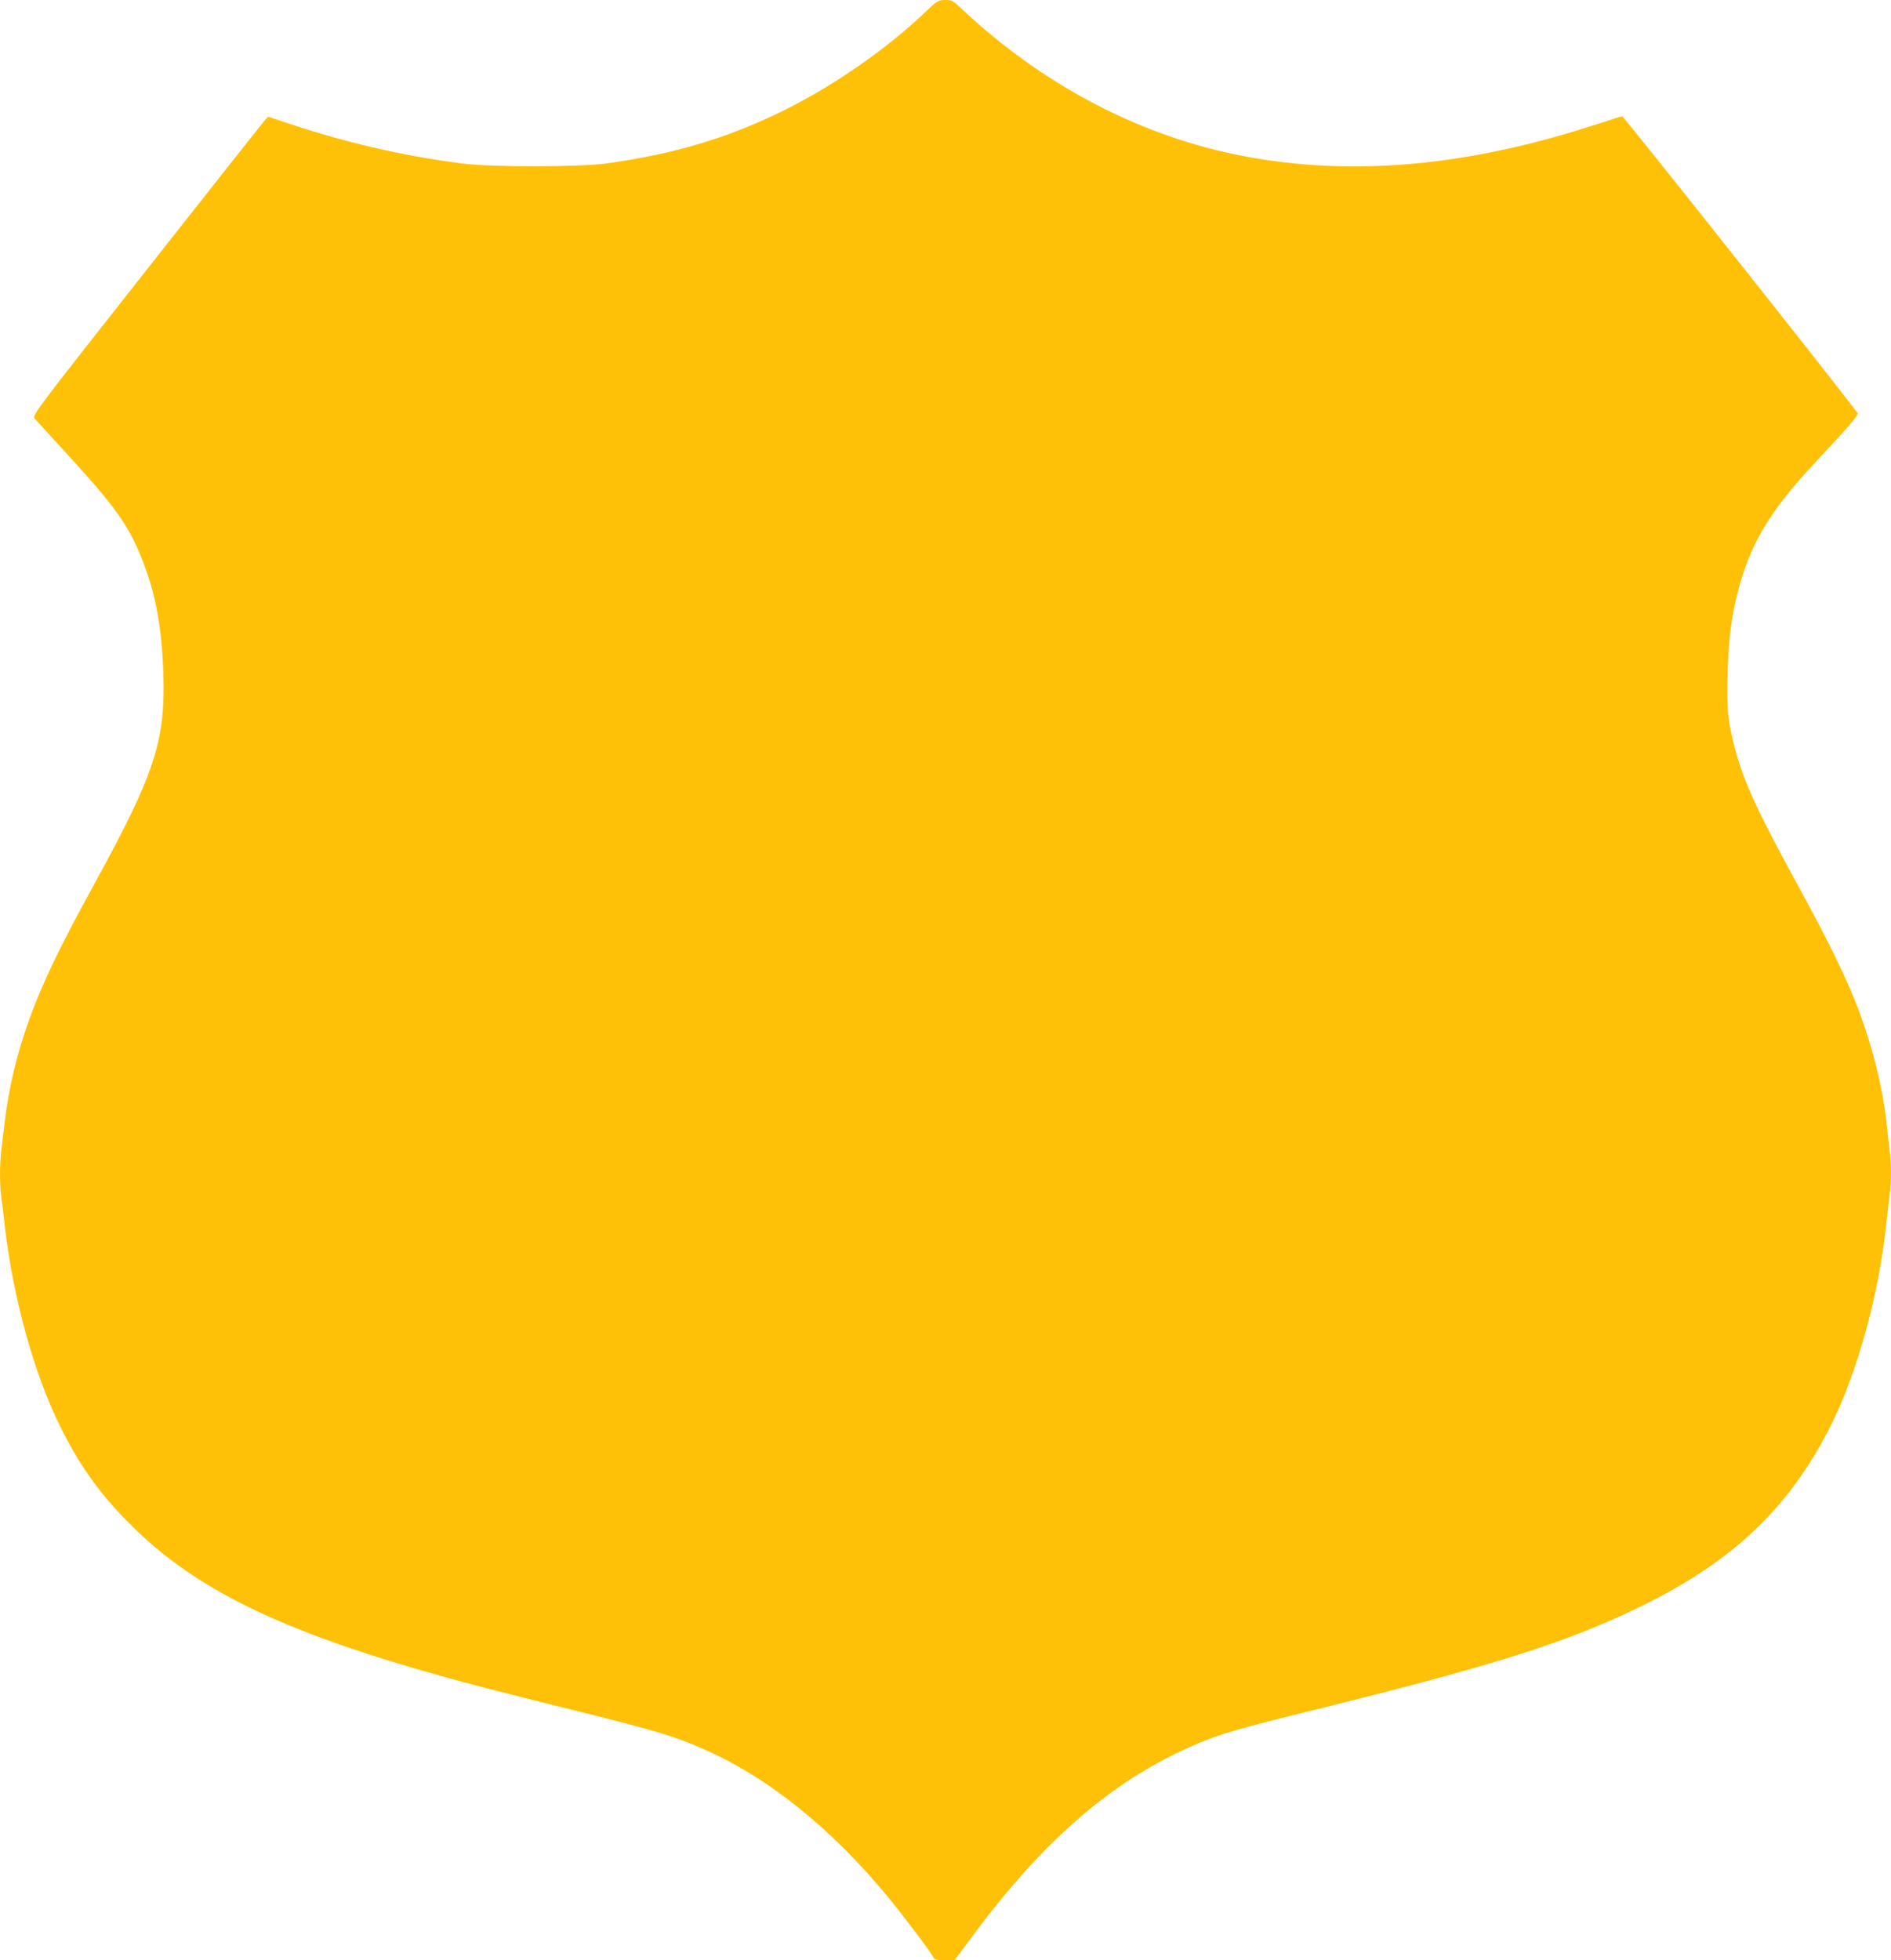
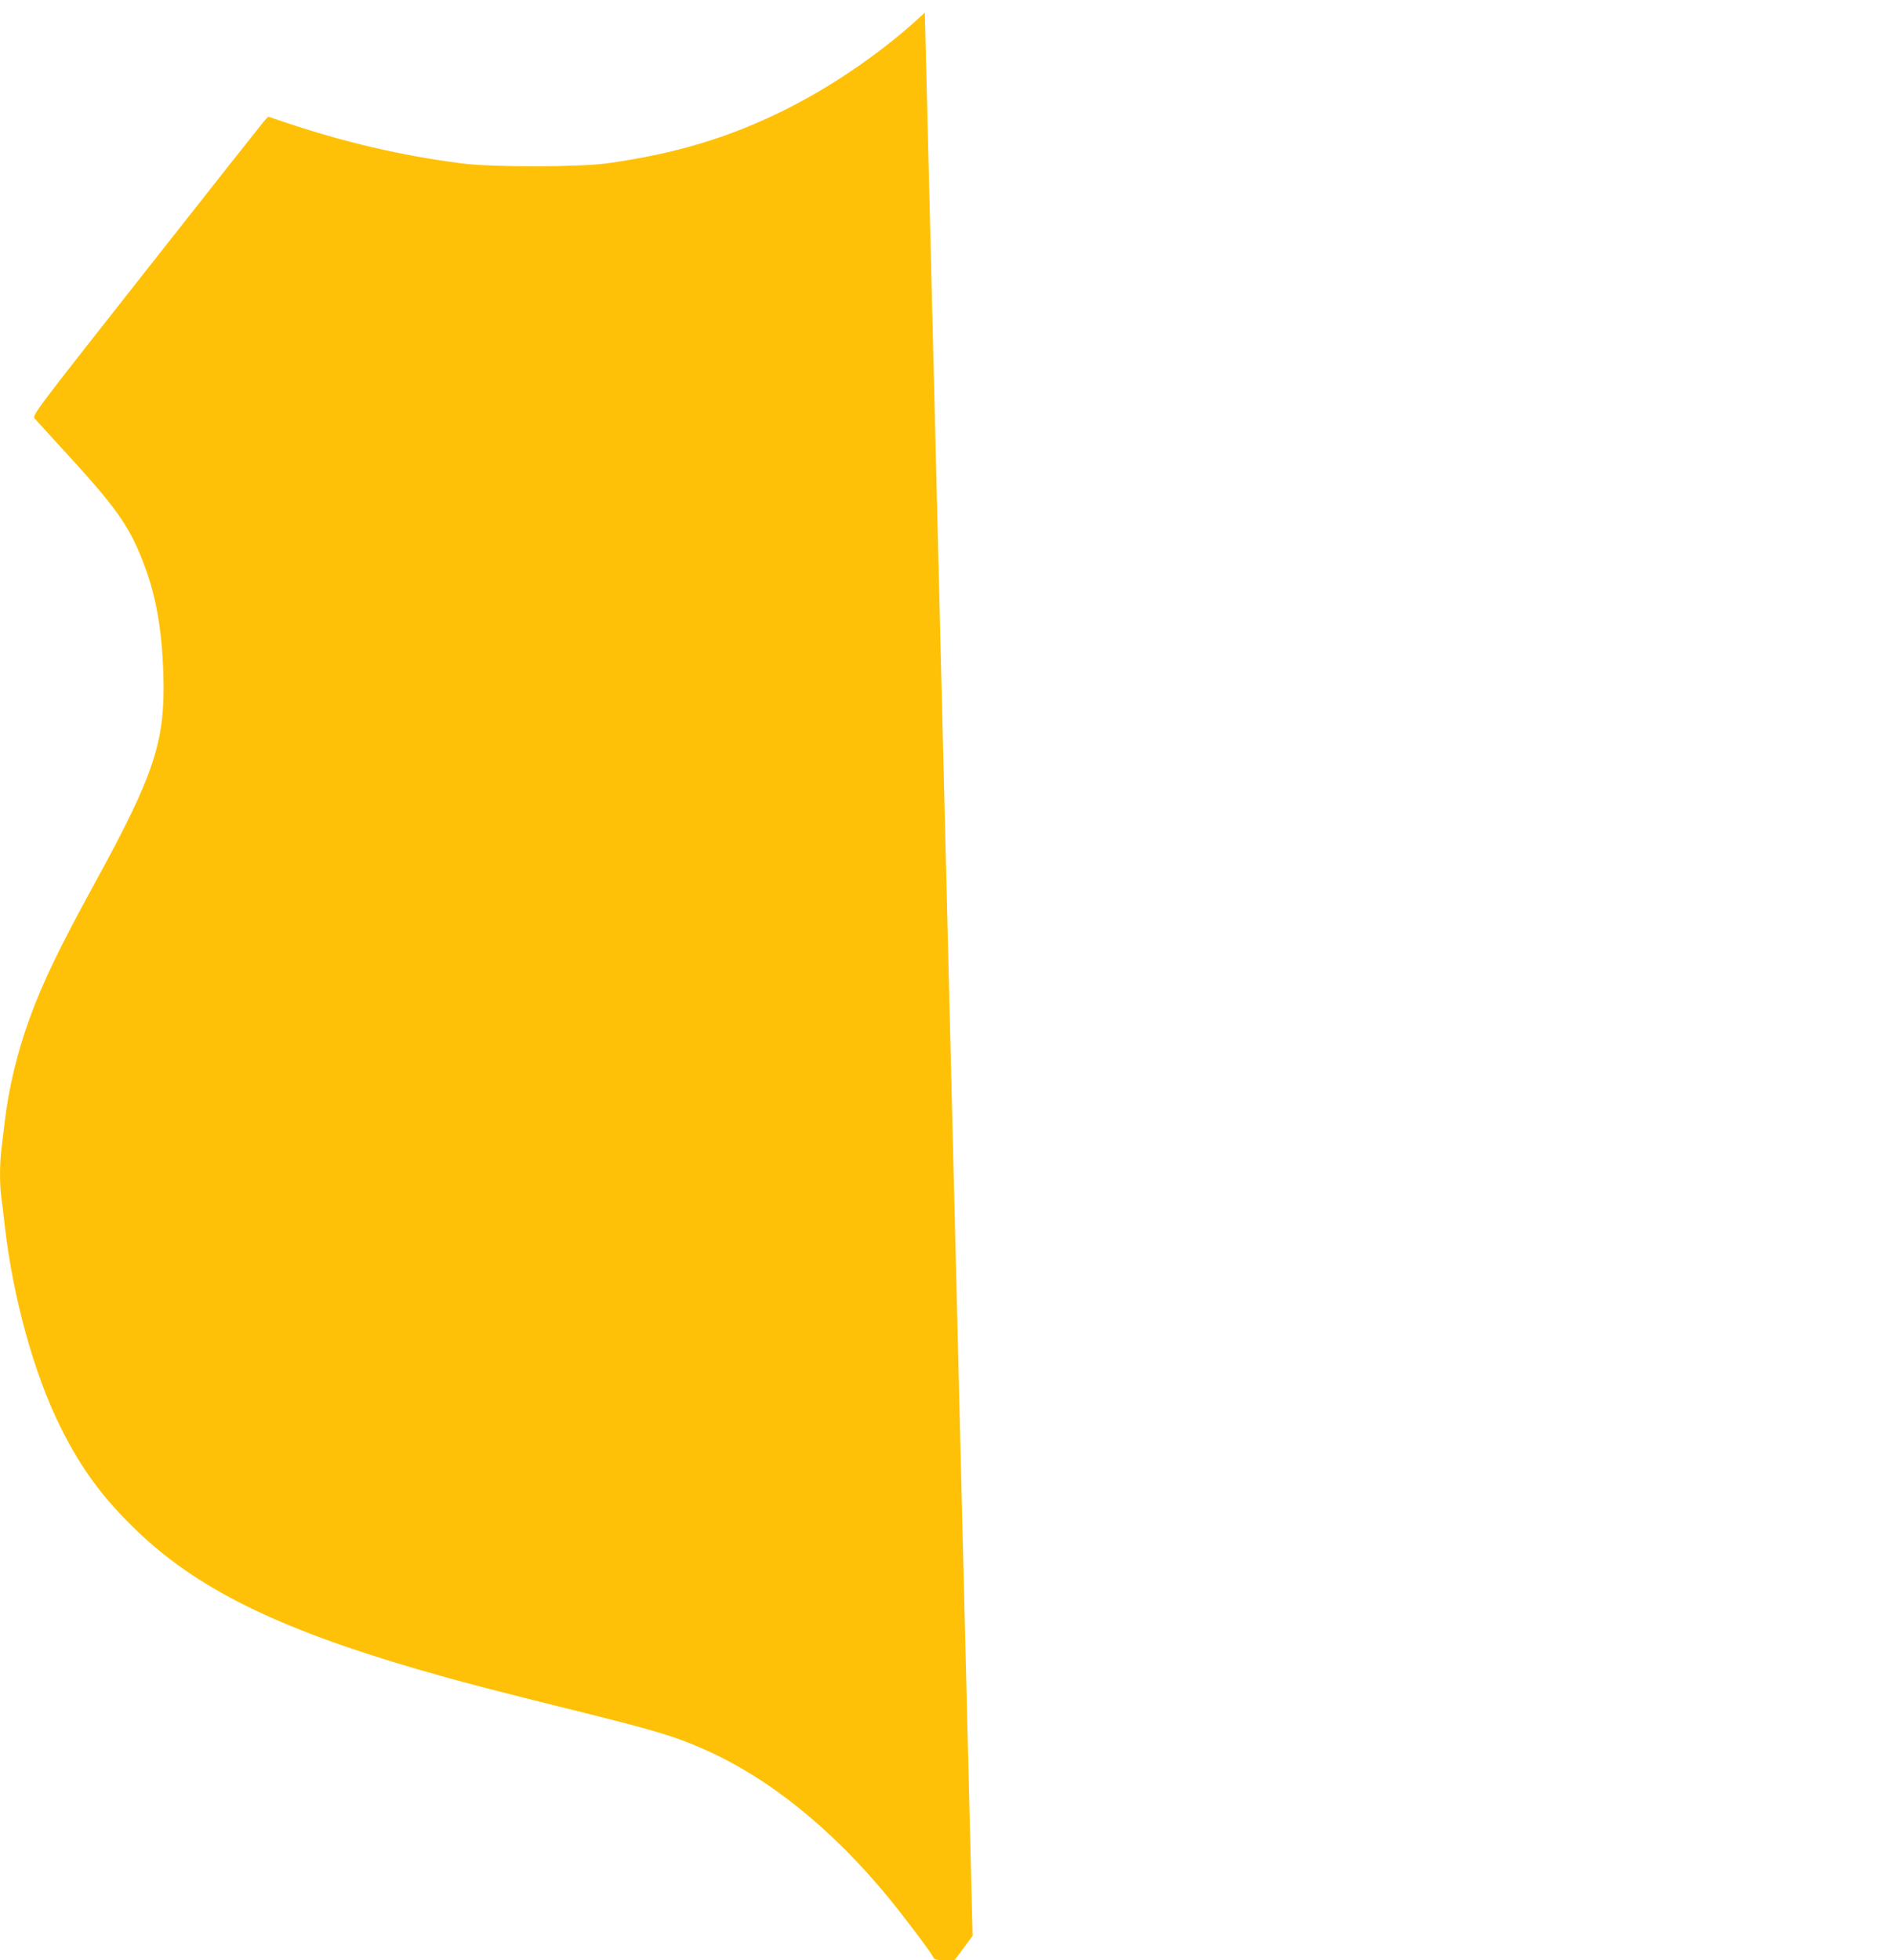
<svg xmlns="http://www.w3.org/2000/svg" version="1.0" width="1235pt" height="1280pt" viewBox="0 0 1235 1280" preserveAspectRatio="xMidYMid meet">
  <g transform="translate(0,1280) scale(0.1,-0.1)" fill="#ffc107" stroke="none">
-     <path d="M6040 12718 c-250 -237 -585 -471 -907 -632 -366 -183 -716 -289 -1163 -352 -182 -26 -756 -27 -955 -1 -395 51 -768 138 -1162 271 l-101 34 -25 -26 c-13 -15 -360 -454 -771 -976 -739 -938 -747 -949 -729 -970 10 -11 90 -99 178 -195 347 -377 433 -496 524 -727 88 -220 129 -446 138 -754 12 -432 -57 -643 -444 -1350 -237 -432 -345 -658 -429 -889 -82 -225 -137 -456 -163 -676 -6 -49 -15 -128 -21 -174 -13 -105 -13 -228 -1 -323 6 -40 15 -118 21 -173 53 -474 193 -981 366 -1326 133 -268 274 -459 491 -669 395 -382 919 -642 1833 -909 279 -81 500 -139 1074 -281 489 -122 613 -159 803 -243 421 -185 838 -521 1207 -971 105 -128 275 -354 289 -384 9 -20 18 -22 76 -22 l66 0 117 158 c475 640 933 1031 1473 1257 155 65 269 98 780 224 1154 286 1623 434 2100 665 614 298 985 652 1256 1195 171 345 311 855 358 1306 7 61 16 143 21 183 13 93 13 207 0 308 -5 43 -14 124 -20 179 -25 224 -91 489 -180 726 -76 201 -189 435 -387 797 -279 510 -365 697 -422 914 -47 178 -55 257 -48 493 7 225 22 348 63 515 79 319 208 538 500 850 230 246 295 322 286 333 -235 308 -1528 1937 -1537 1937 -6 0 -38 -9 -71 -21 -32 -11 -138 -44 -235 -74 -808 -246 -1548 -296 -2238 -150 -642 136 -1256 464 -1769 946 -58 55 -65 59 -110 59 -45 -1 -51 -4 -132 -82z" />
+     <path d="M6040 12718 c-250 -237 -585 -471 -907 -632 -366 -183 -716 -289 -1163 -352 -182 -26 -756 -27 -955 -1 -395 51 -768 138 -1162 271 l-101 34 -25 -26 c-13 -15 -360 -454 -771 -976 -739 -938 -747 -949 -729 -970 10 -11 90 -99 178 -195 347 -377 433 -496 524 -727 88 -220 129 -446 138 -754 12 -432 -57 -643 -444 -1350 -237 -432 -345 -658 -429 -889 -82 -225 -137 -456 -163 -676 -6 -49 -15 -128 -21 -174 -13 -105 -13 -228 -1 -323 6 -40 15 -118 21 -173 53 -474 193 -981 366 -1326 133 -268 274 -459 491 -669 395 -382 919 -642 1833 -909 279 -81 500 -139 1074 -281 489 -122 613 -159 803 -243 421 -185 838 -521 1207 -971 105 -128 275 -354 289 -384 9 -20 18 -22 76 -22 l66 0 117 158 z" />
  </g>
</svg>